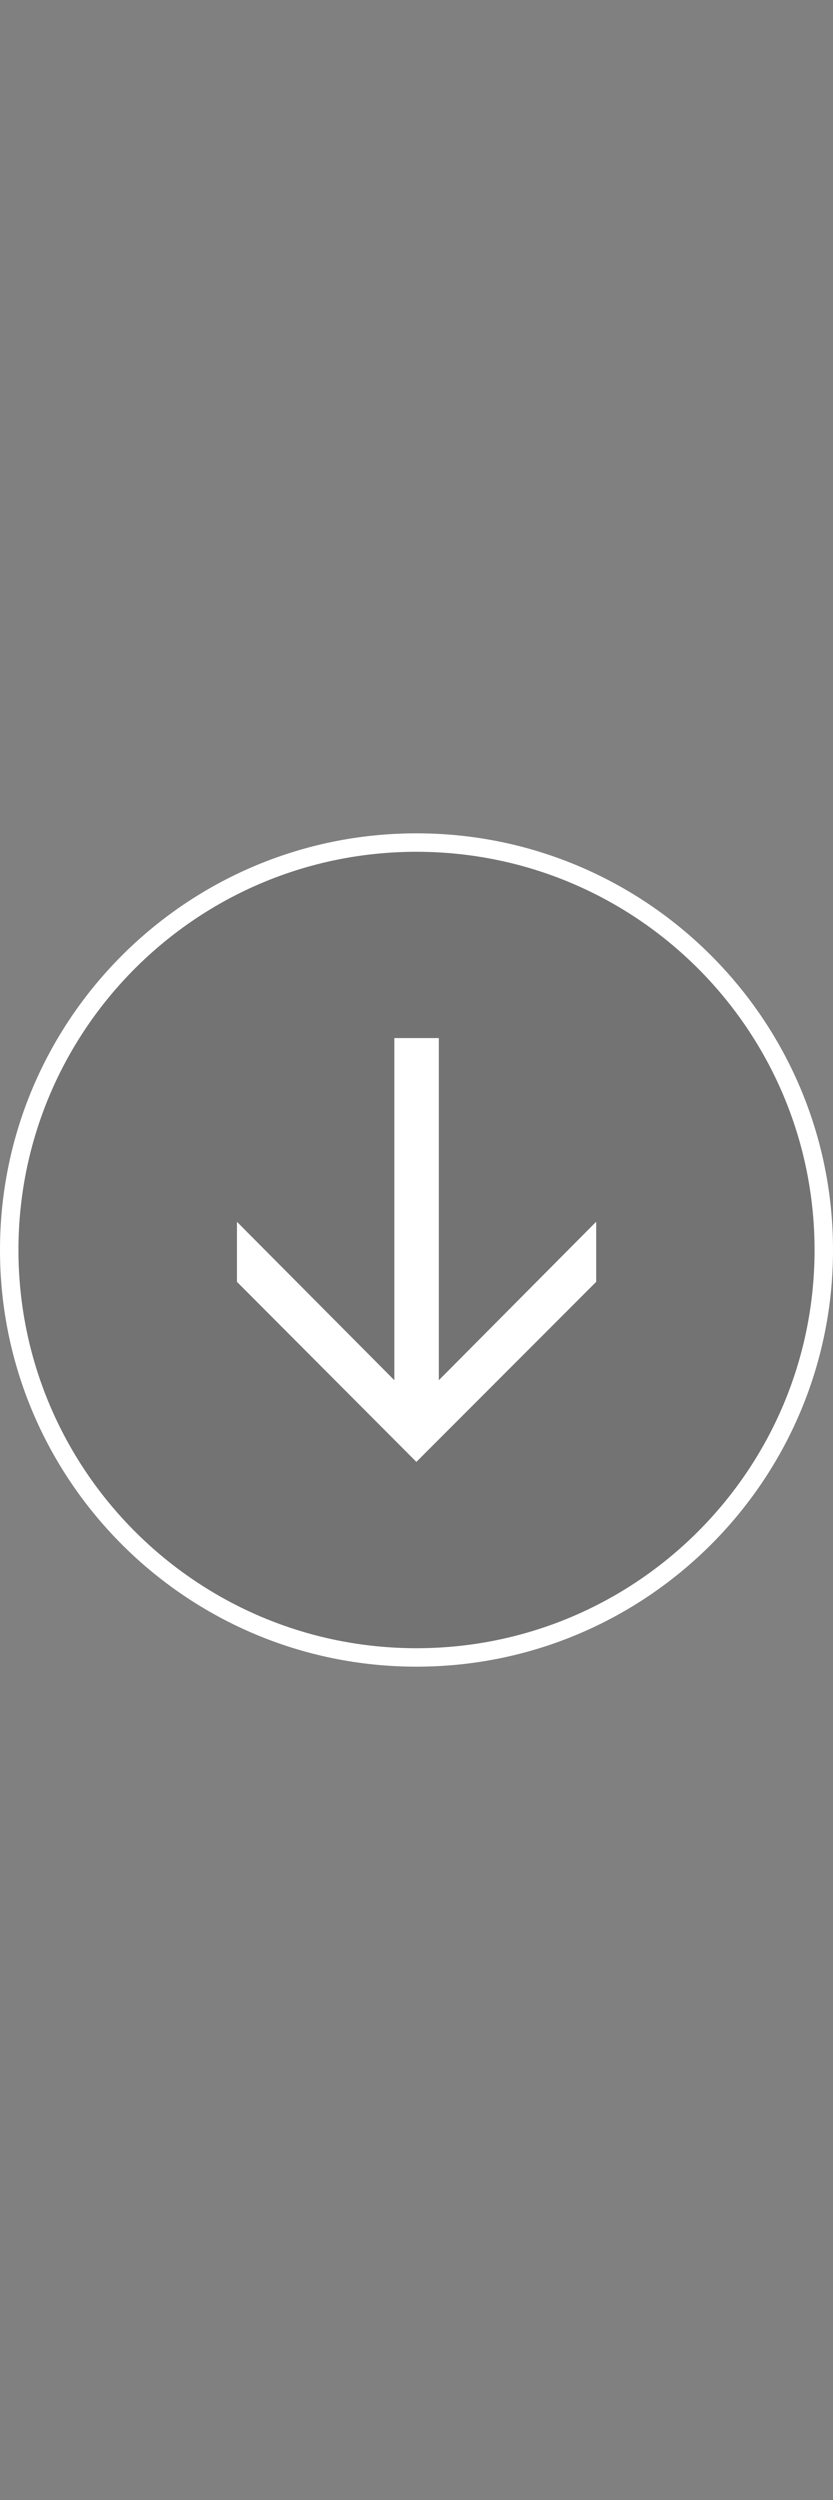
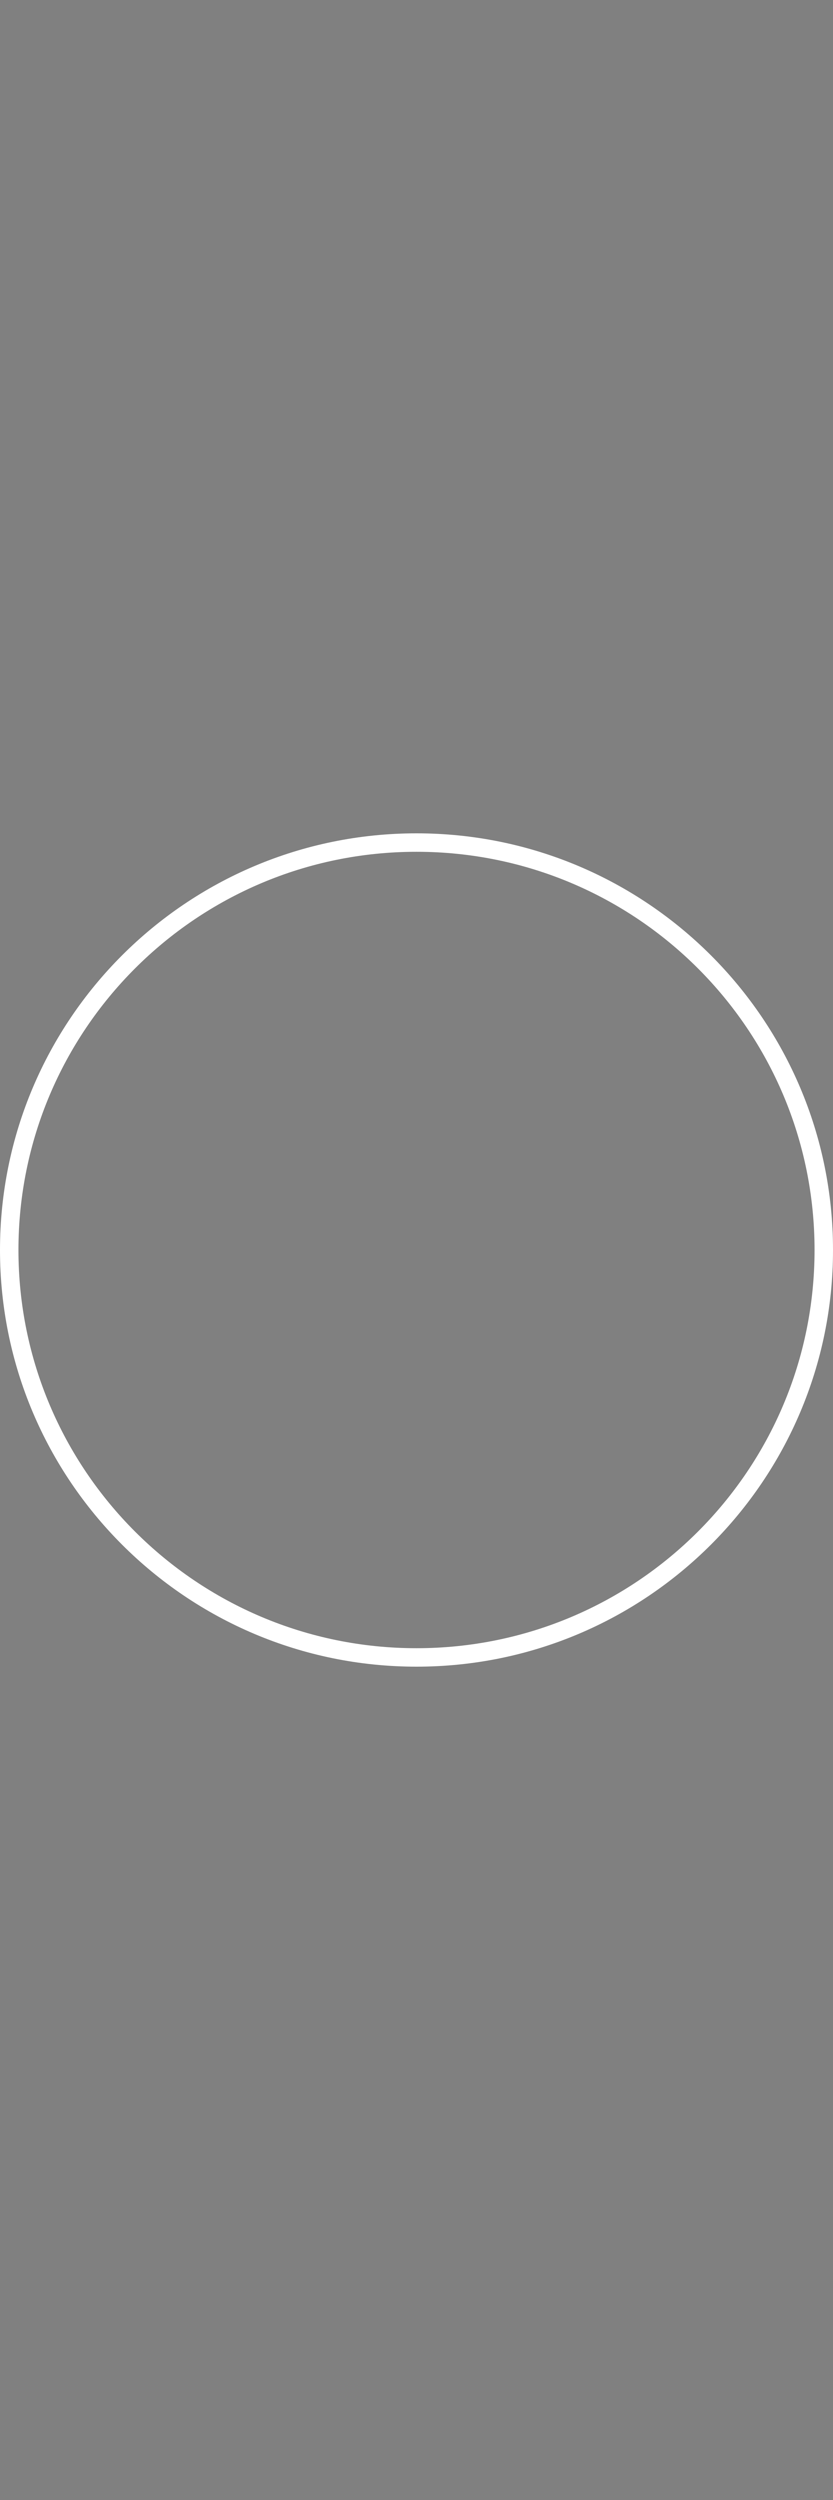
<svg xmlns="http://www.w3.org/2000/svg" version="1.1" id="Calque_1" viewBox="0 0 56 168" style="enable-background:new 0 0 56 168;" xml:space="preserve" preserveAspectRatio="xMinYMin">
  <rect x="0" y="0" width="56" height="168" fill="#808080" stroke="none" />
  <style type="text/css">
	.st0{fill:#FFFFFF;}
	.st1{fill-opacity:0.1;}
</style>
  <g>
    <path class="st0" d="M28,57.24c14.78,0,26.76,11.98,26.76,26.76S42.78,110.76,28,110.76S1.24,98.78,1.24,84   C1.24,69.22,13.22,57.24,28,57.24C28,57.24,28,57.24,28,57.24 M28,56C12.54,56,0,68.54,0,84s12.54,28,28,28s28-12.54,28-28   S43.46,56,28,56z" />
-     <polygon class="st0" points="40.08,82.1 29.5,92.75 29.5,69.76 26.51,69.76 26.51,92.75 15.93,82.1 15.93,86.14 27.99,98.24    40.08,86.14  " />
  </g>
-   <path class="st1" d="M28,57.24C13.22,57.24,1.24,69.22,1.24,84S13.22,110.76,28,110.76S54.76,98.78,54.76,84l0,0  C54.74,69.23,42.77,57.26,28,57.24z M40.08,86.14L28,98.24l-12.07-12.1v-4l10.58,10.61v-23h3v23L40.08,82.1V86.14z" />
</svg>